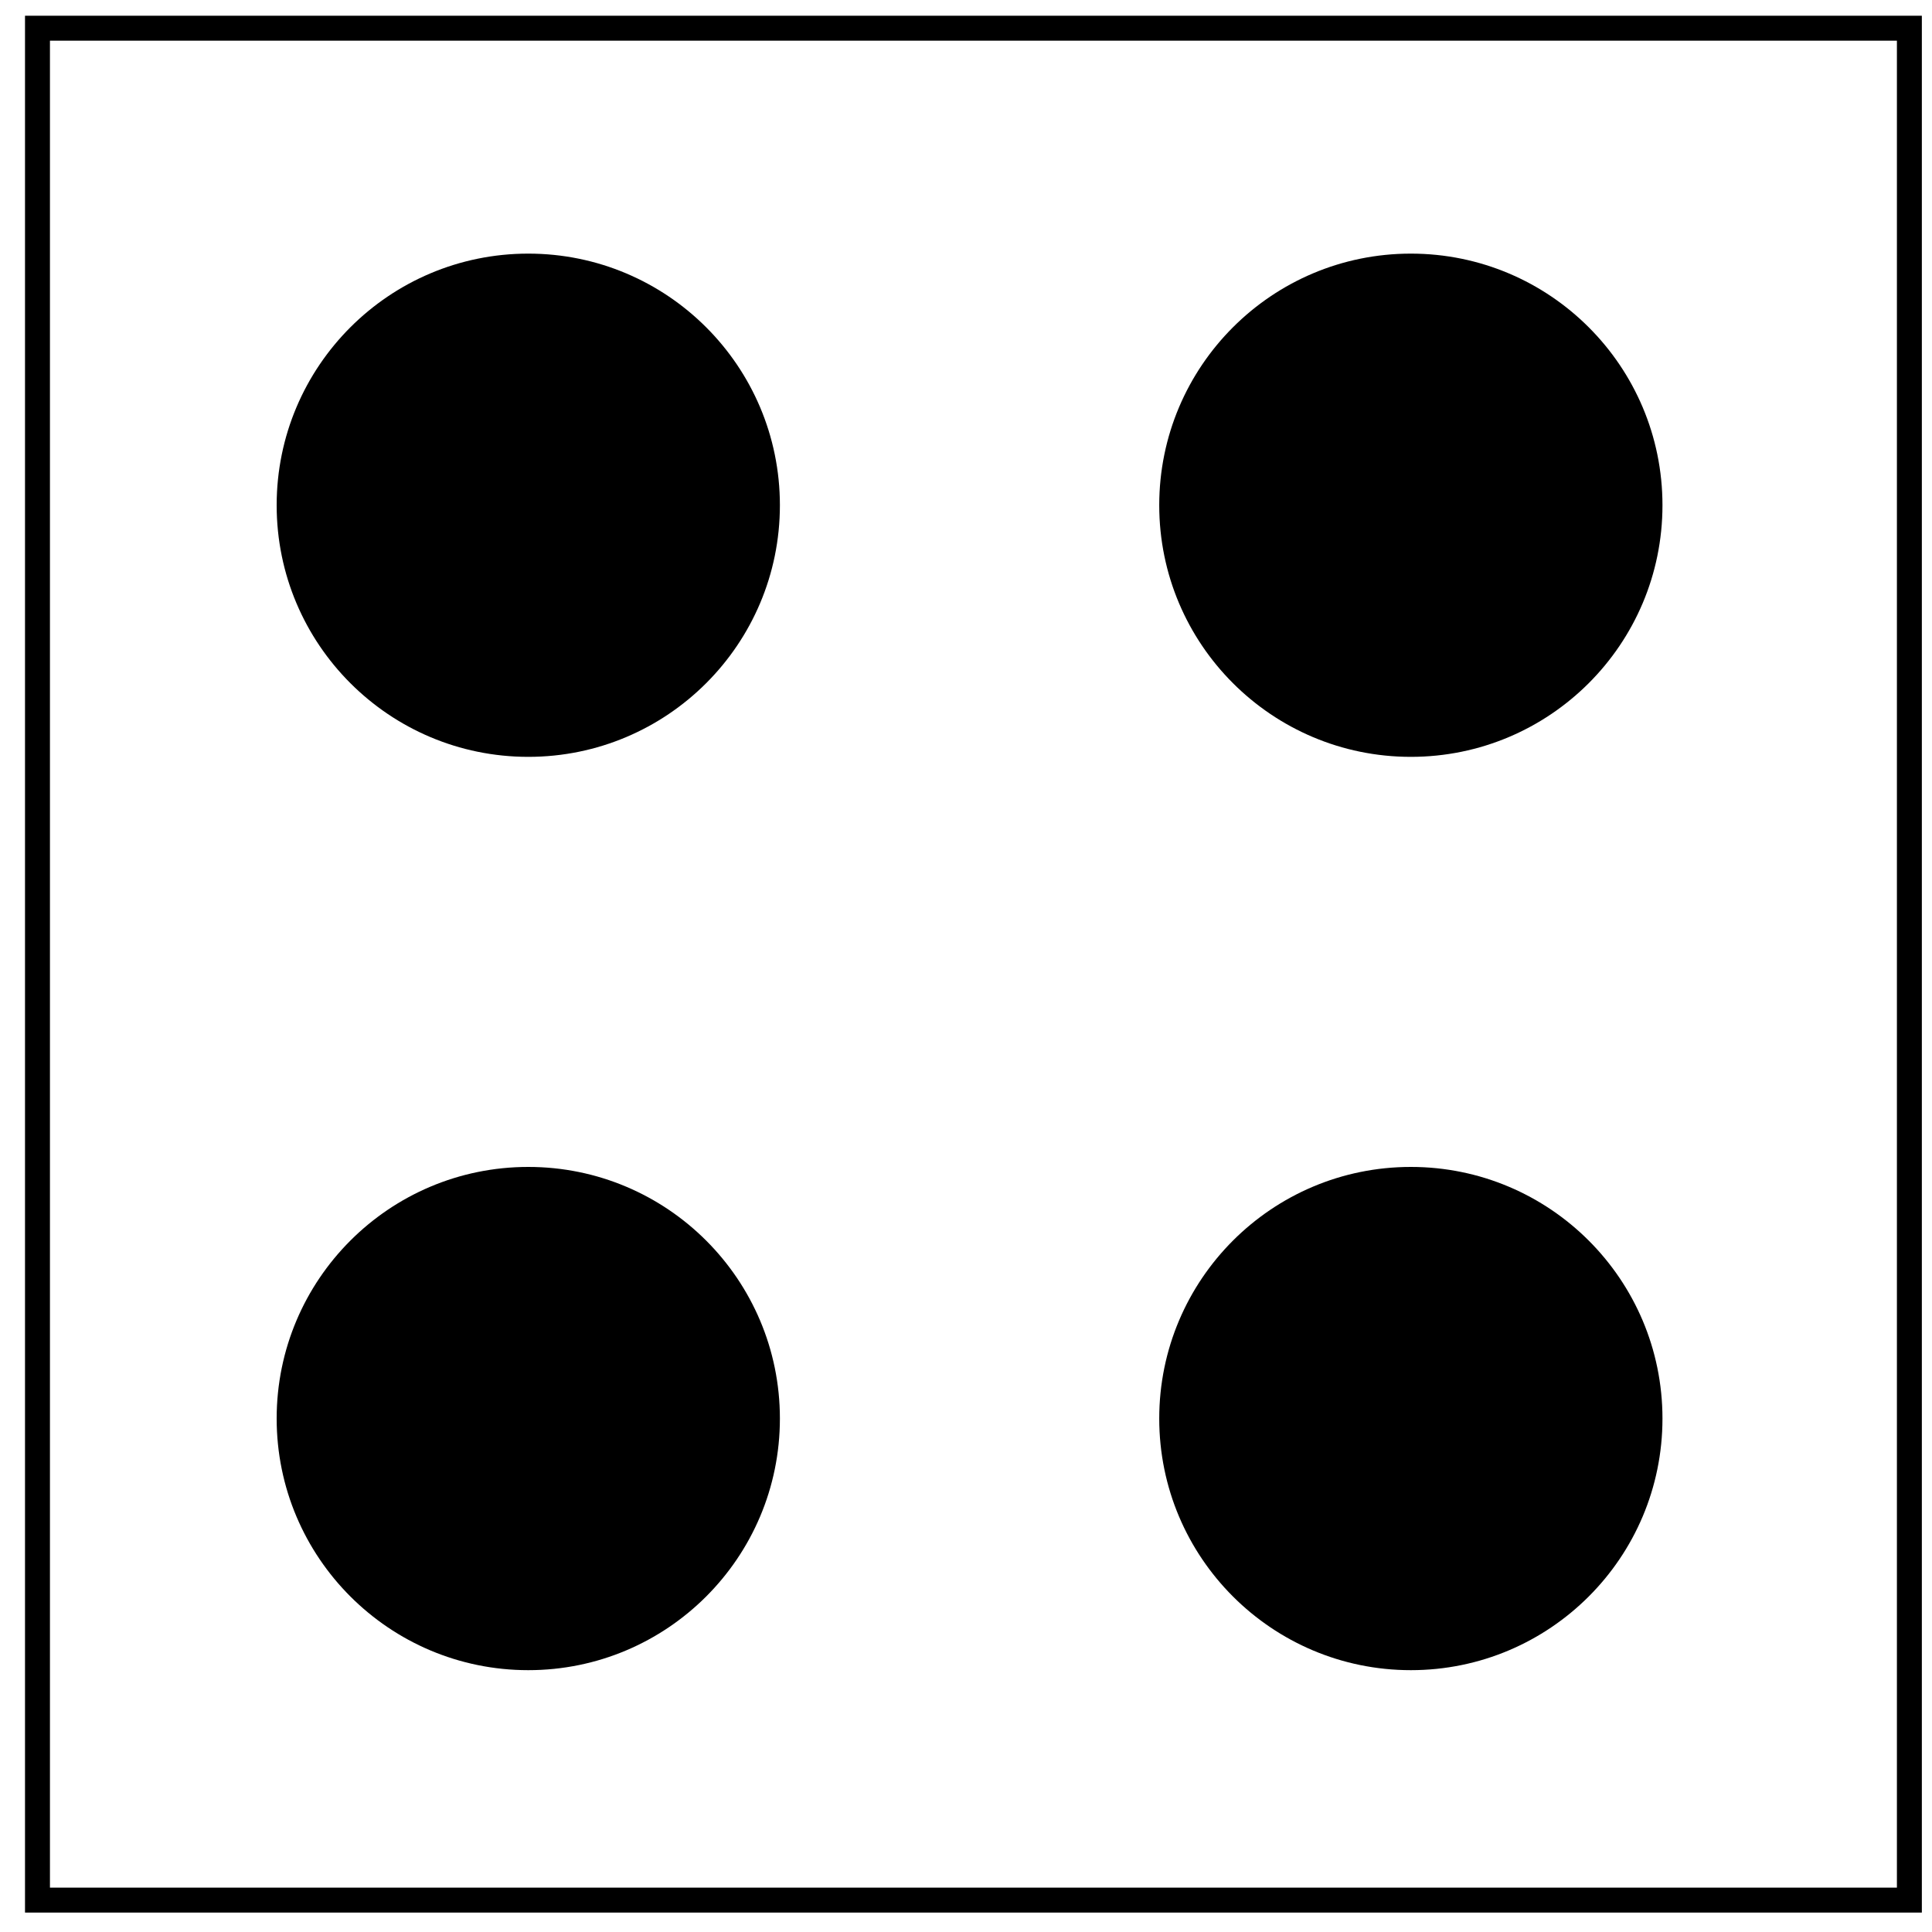
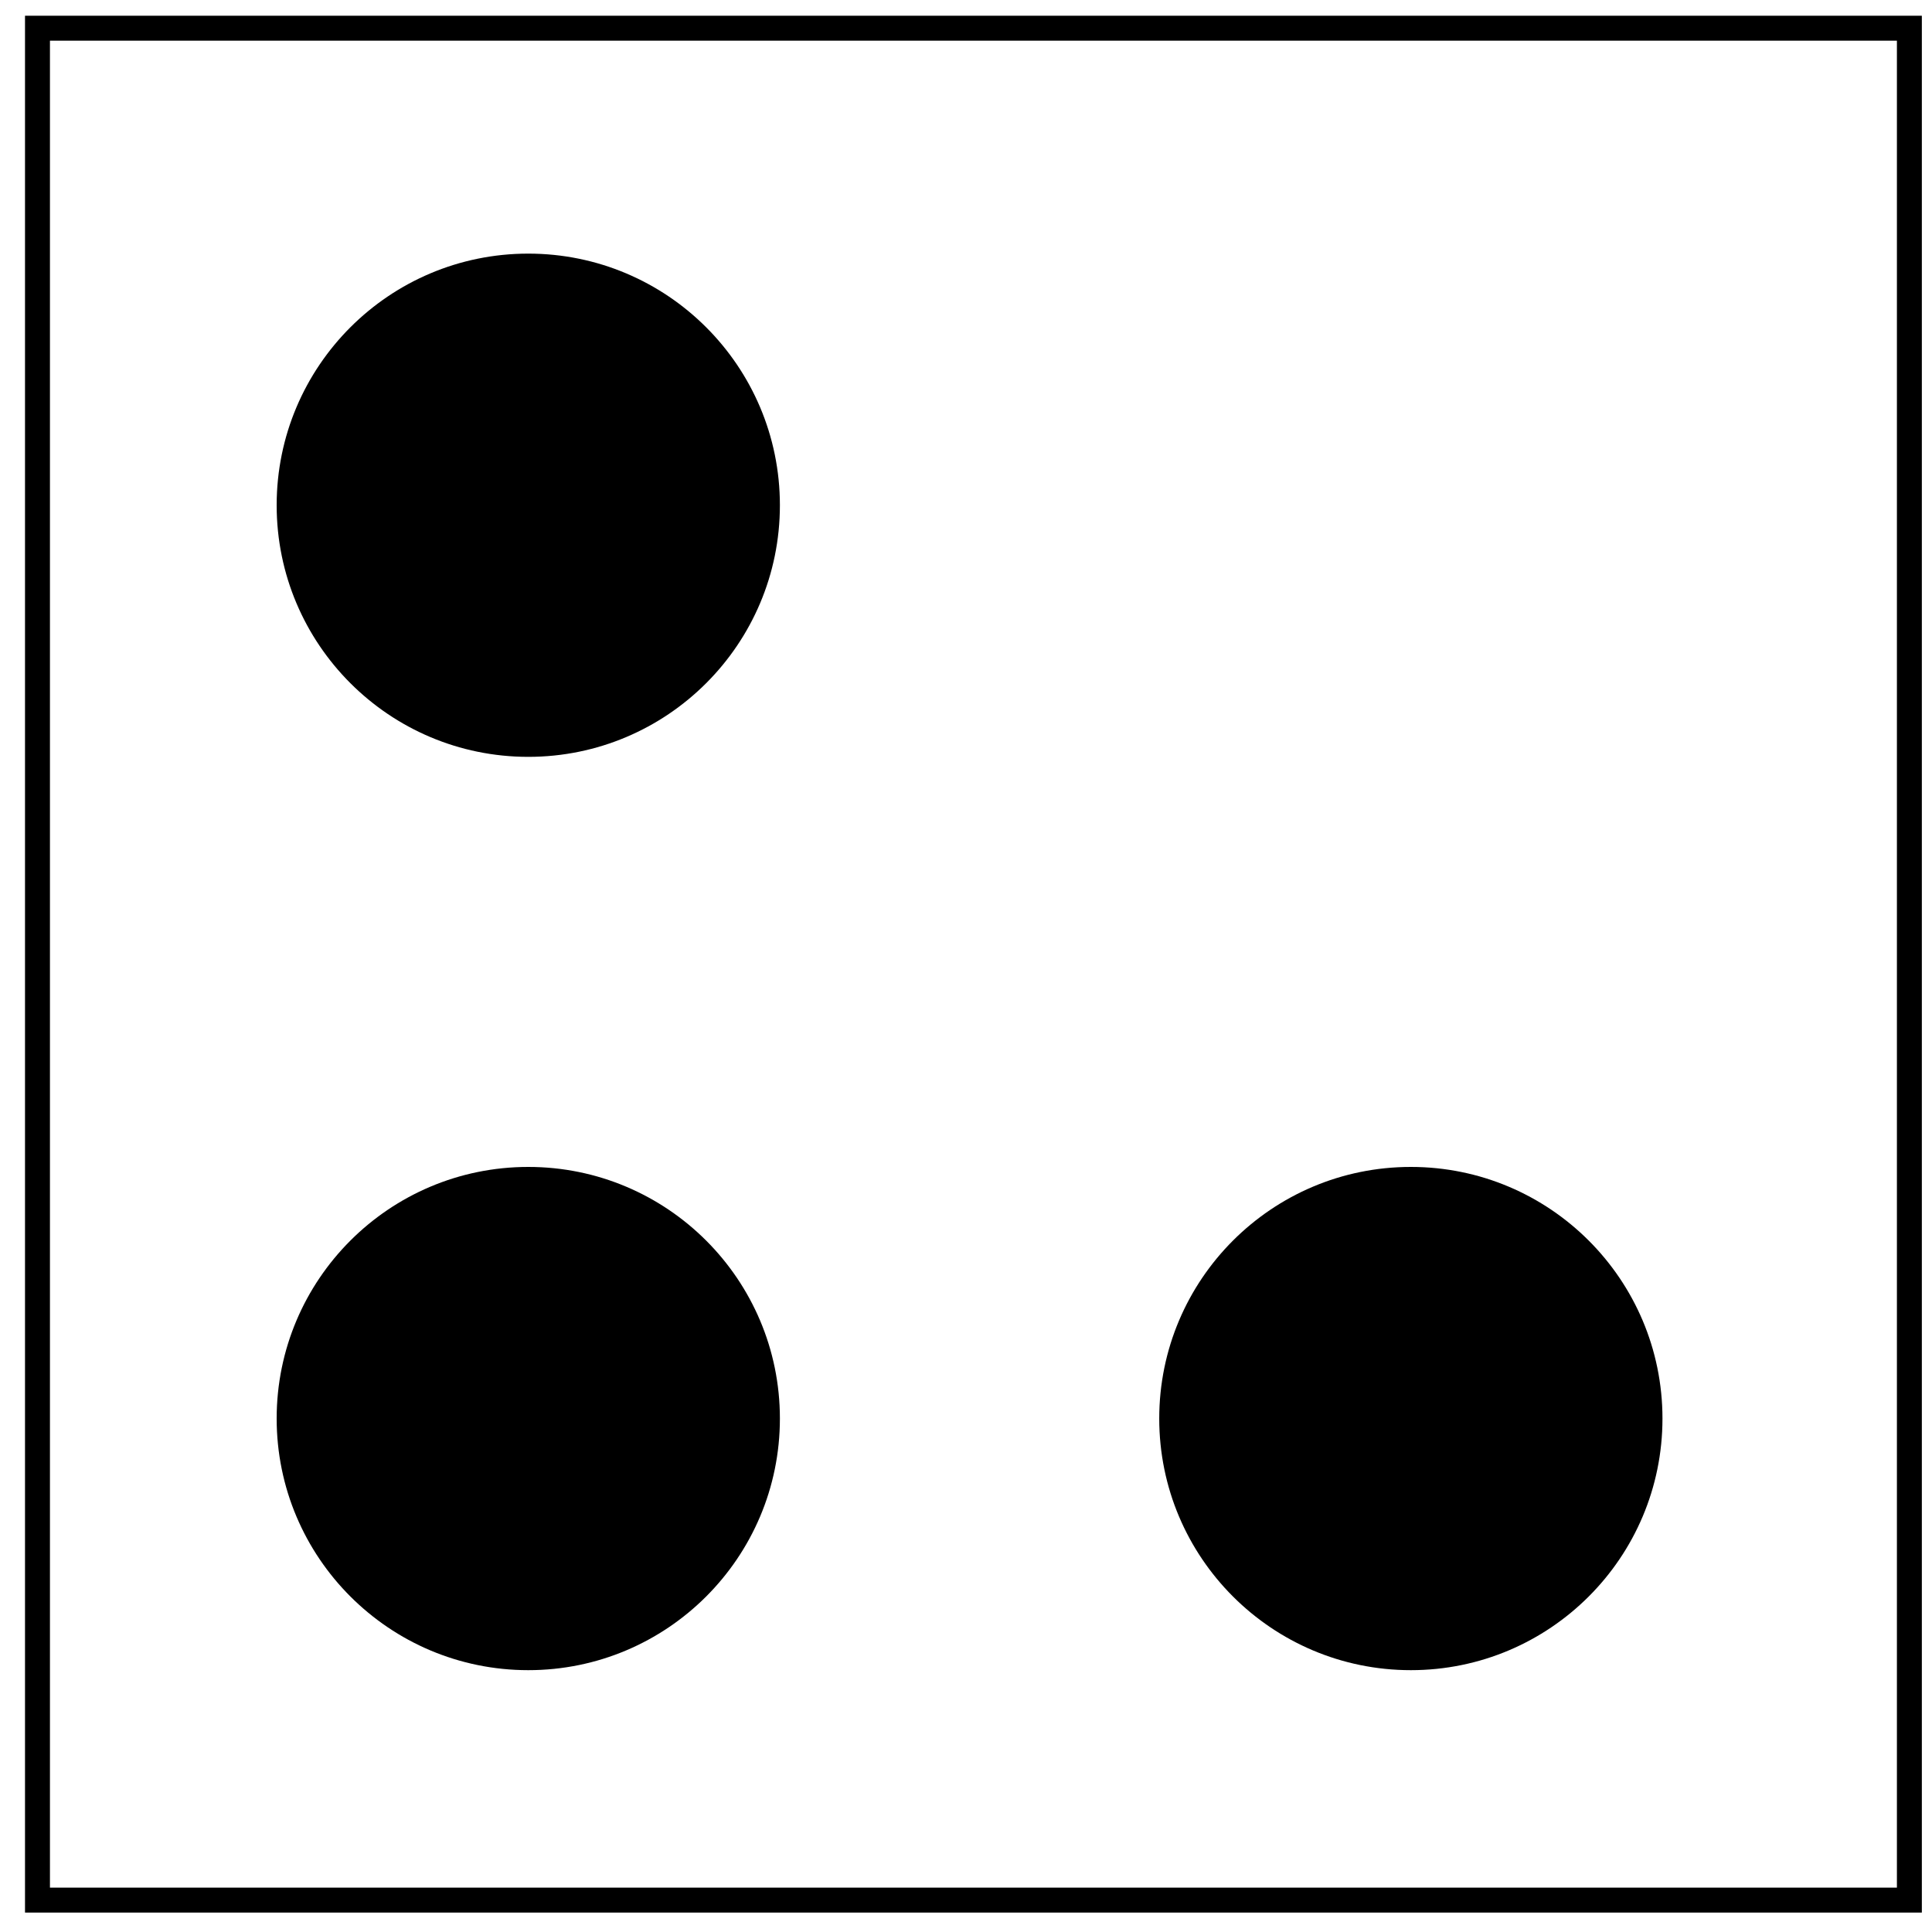
<svg xmlns="http://www.w3.org/2000/svg" width="100%" height="100%" viewBox="0 0 55 55" version="1.1" xml:space="preserve" style="fill-rule:evenodd;clip-rule:evenodd;">
  <rect x="1.067" y="0.803" width="53.289" height="53.289" style="fill:none;stroke:black;stroke-width:0.71px;" />
  <circle cx="15.039" cy="14.383" r="7.163" />
  <g transform="matrix(1,0,0,1,25.125,0)">
-     <circle cx="15.039" cy="14.383" r="7.163" />
-   </g>
+     </g>
  <g transform="matrix(1,0,0,1,0,26)">
    <circle cx="15.039" cy="14.383" r="7.163" />
  </g>
  <g transform="matrix(1,0,0,1,25.125,26)">
    <circle cx="15.039" cy="14.383" r="7.163" />
  </g>
</svg>